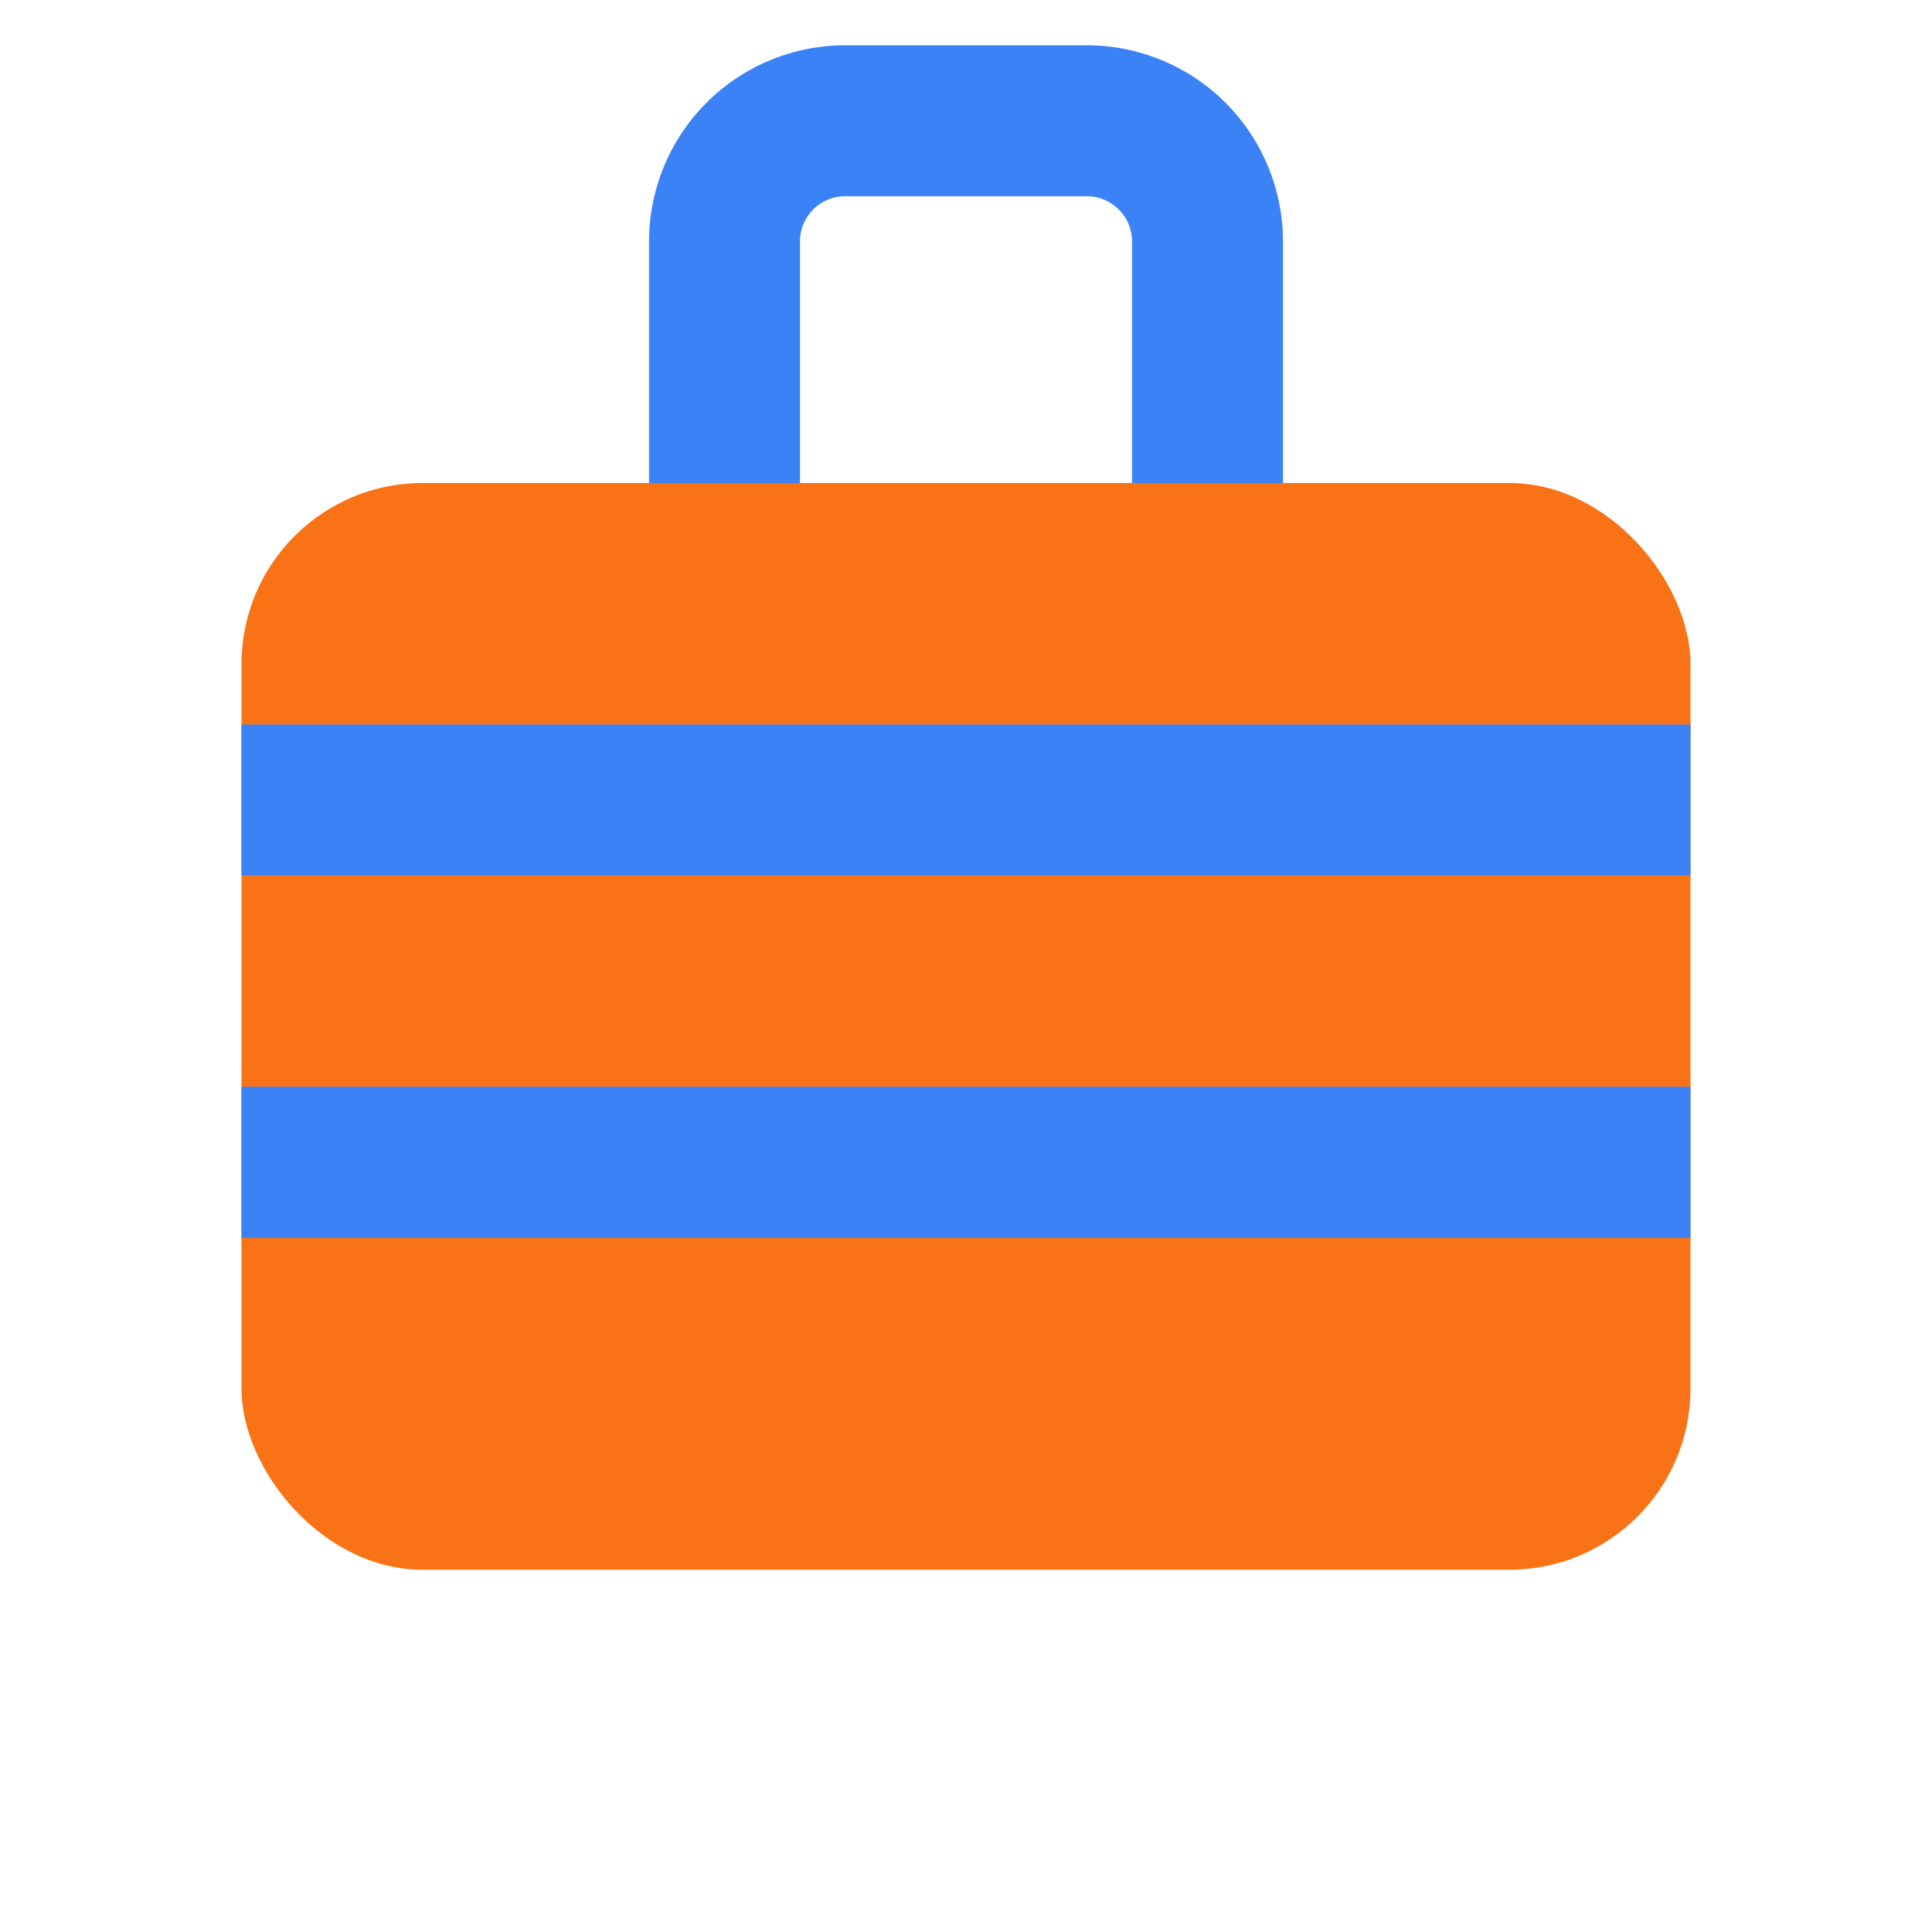
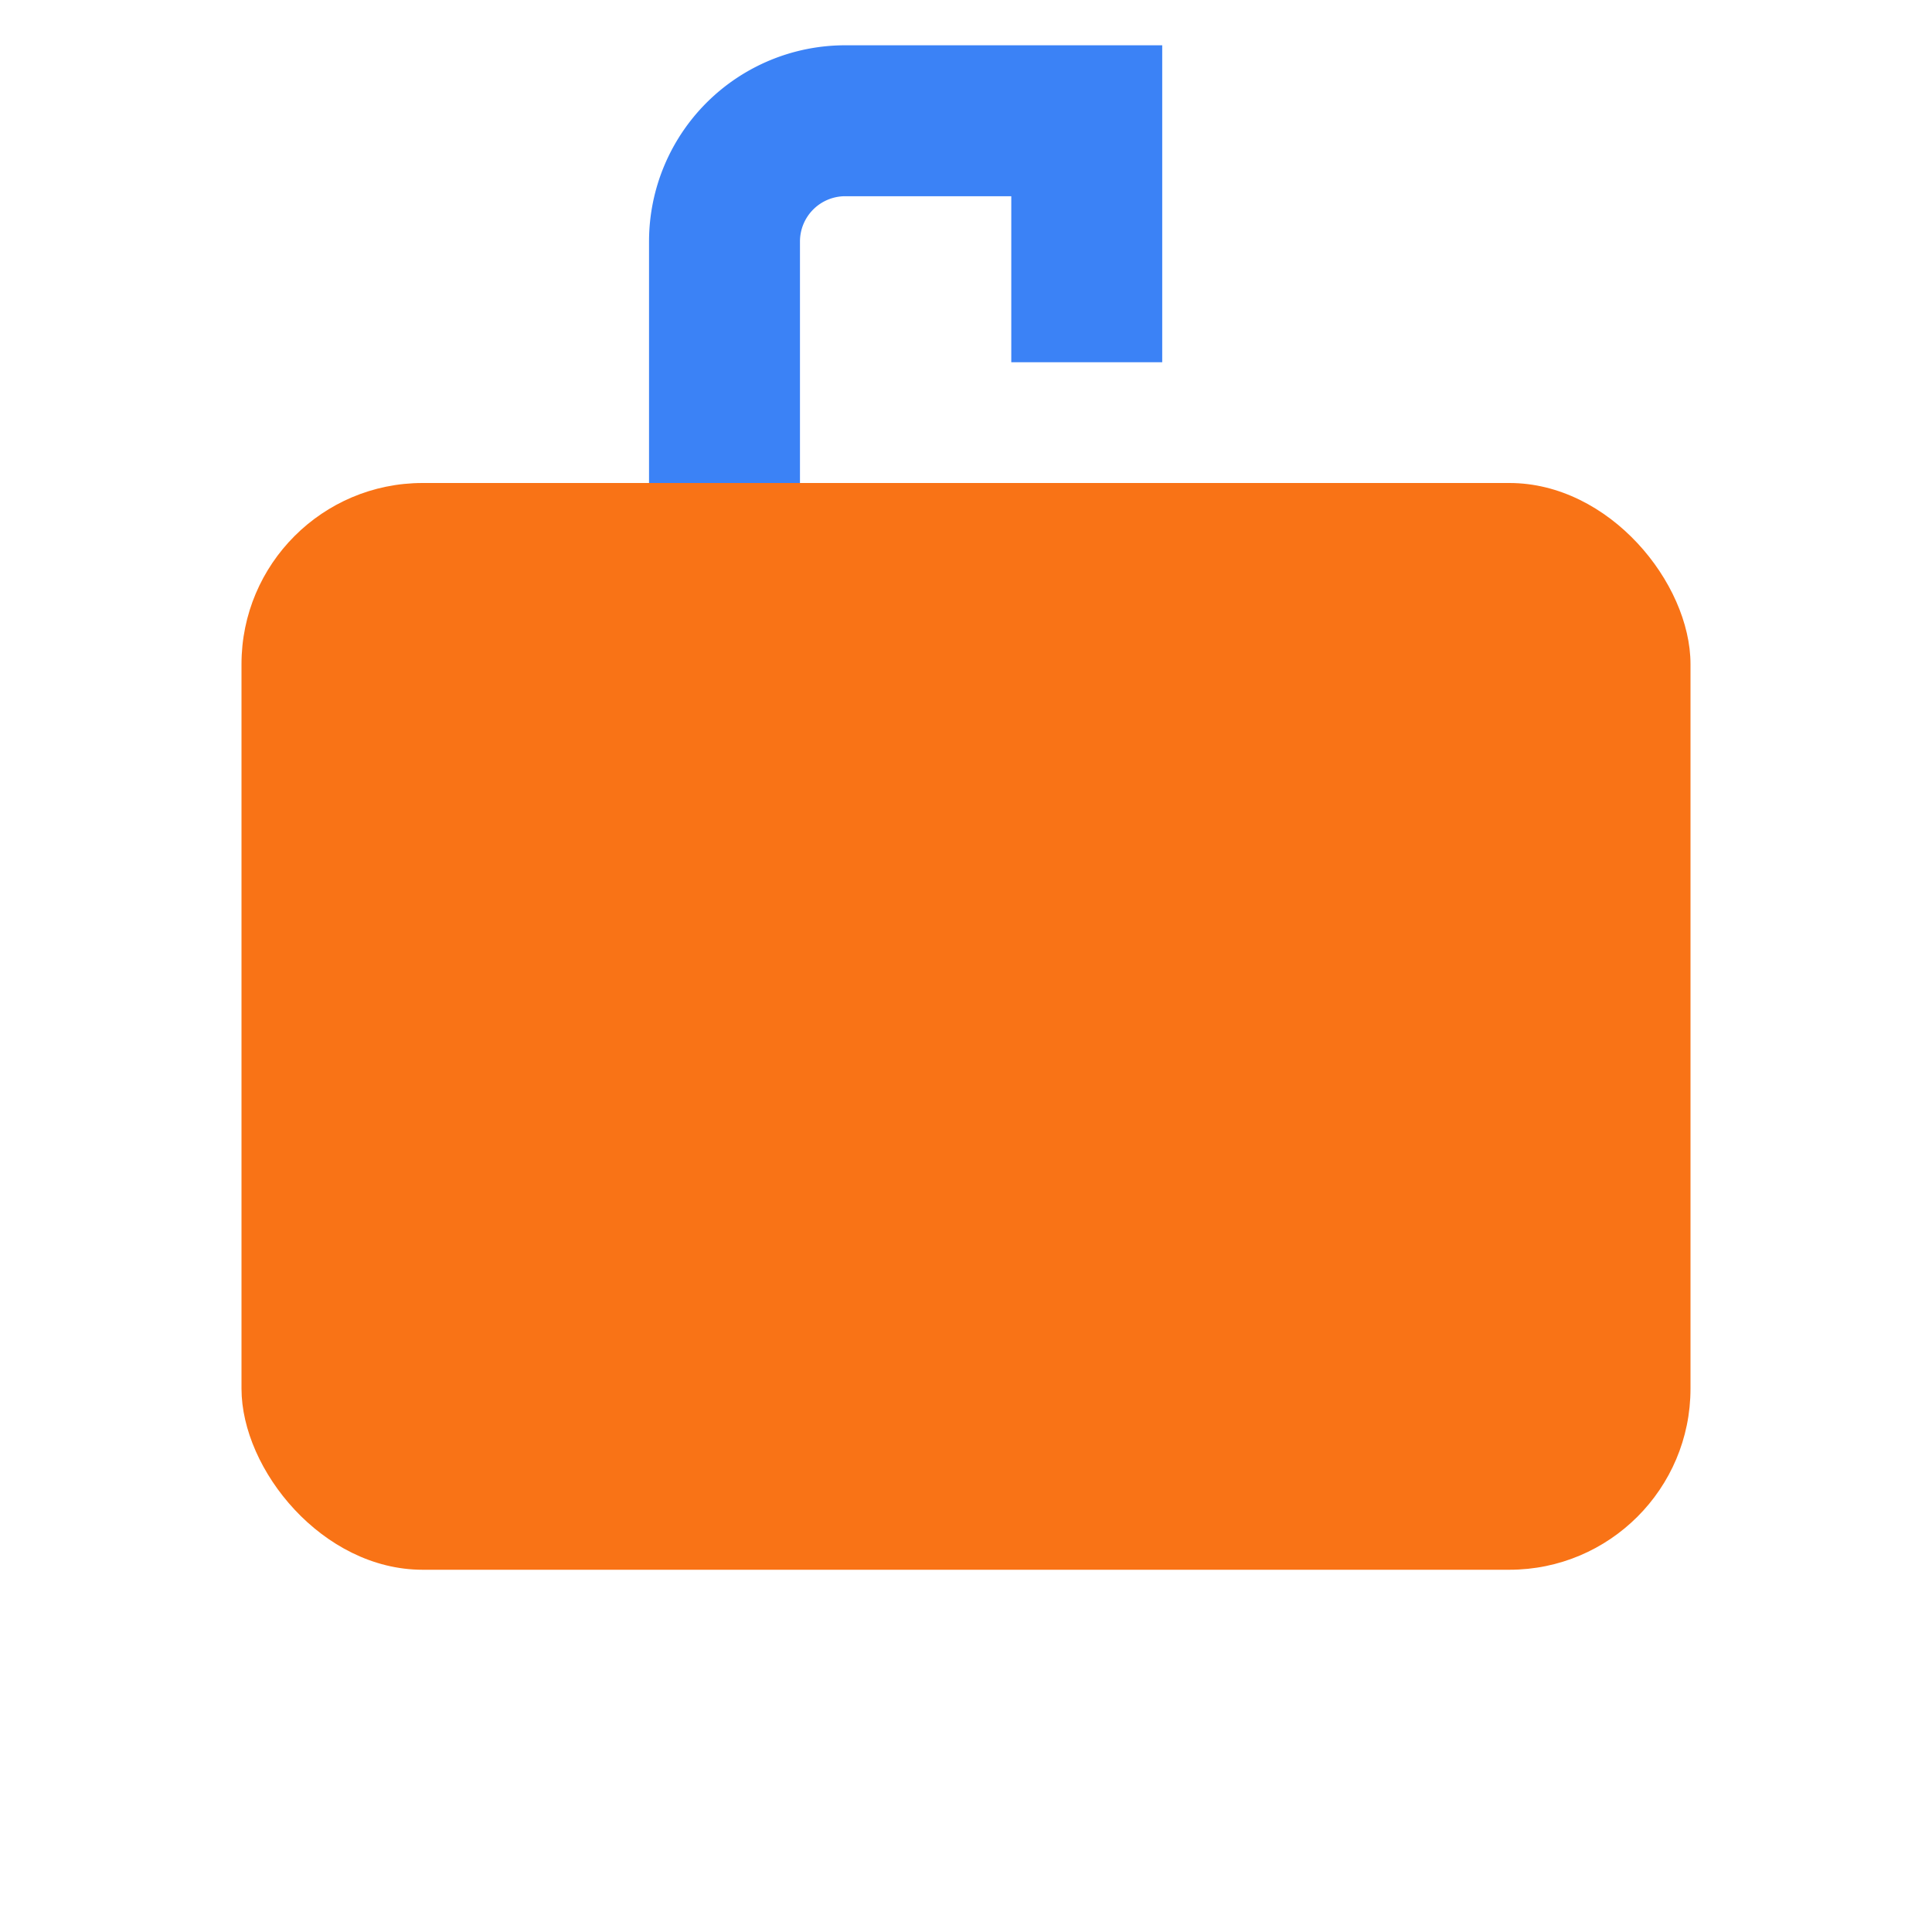
<svg xmlns="http://www.w3.org/2000/svg" viewBox="0 0 32 32" width="32" height="32">
  <rect x="4" y="8" width="24" height="18" rx="3" fill="#f97316" />
-   <path d="M12 8 V4 a2 2 0 0 1 2 -2 h4 a2 2 0 0 1 2 2 v4" fill="none" stroke="#3b82f6" stroke-width="2.5" />
-   <rect x="4" y="12" width="24" height="2.5" fill="#3b82f6" />
-   <rect x="4" y="18" width="24" height="2.5" fill="#3b82f6" />
+   <path d="M12 8 V4 a2 2 0 0 1 2 -2 h4 v4" fill="none" stroke="#3b82f6" stroke-width="2.5" />
</svg>